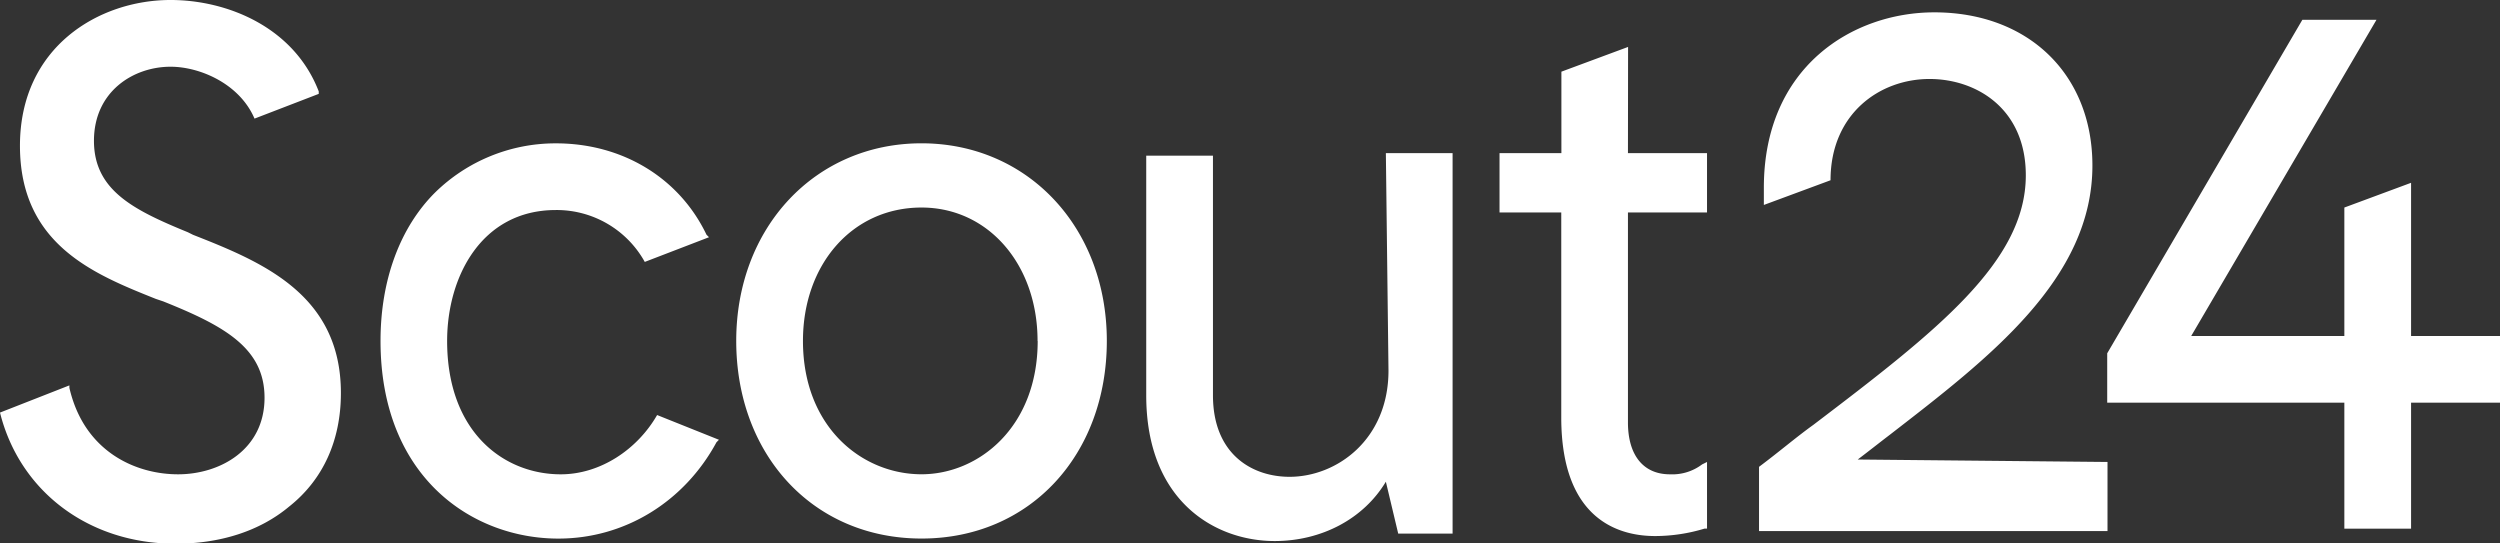
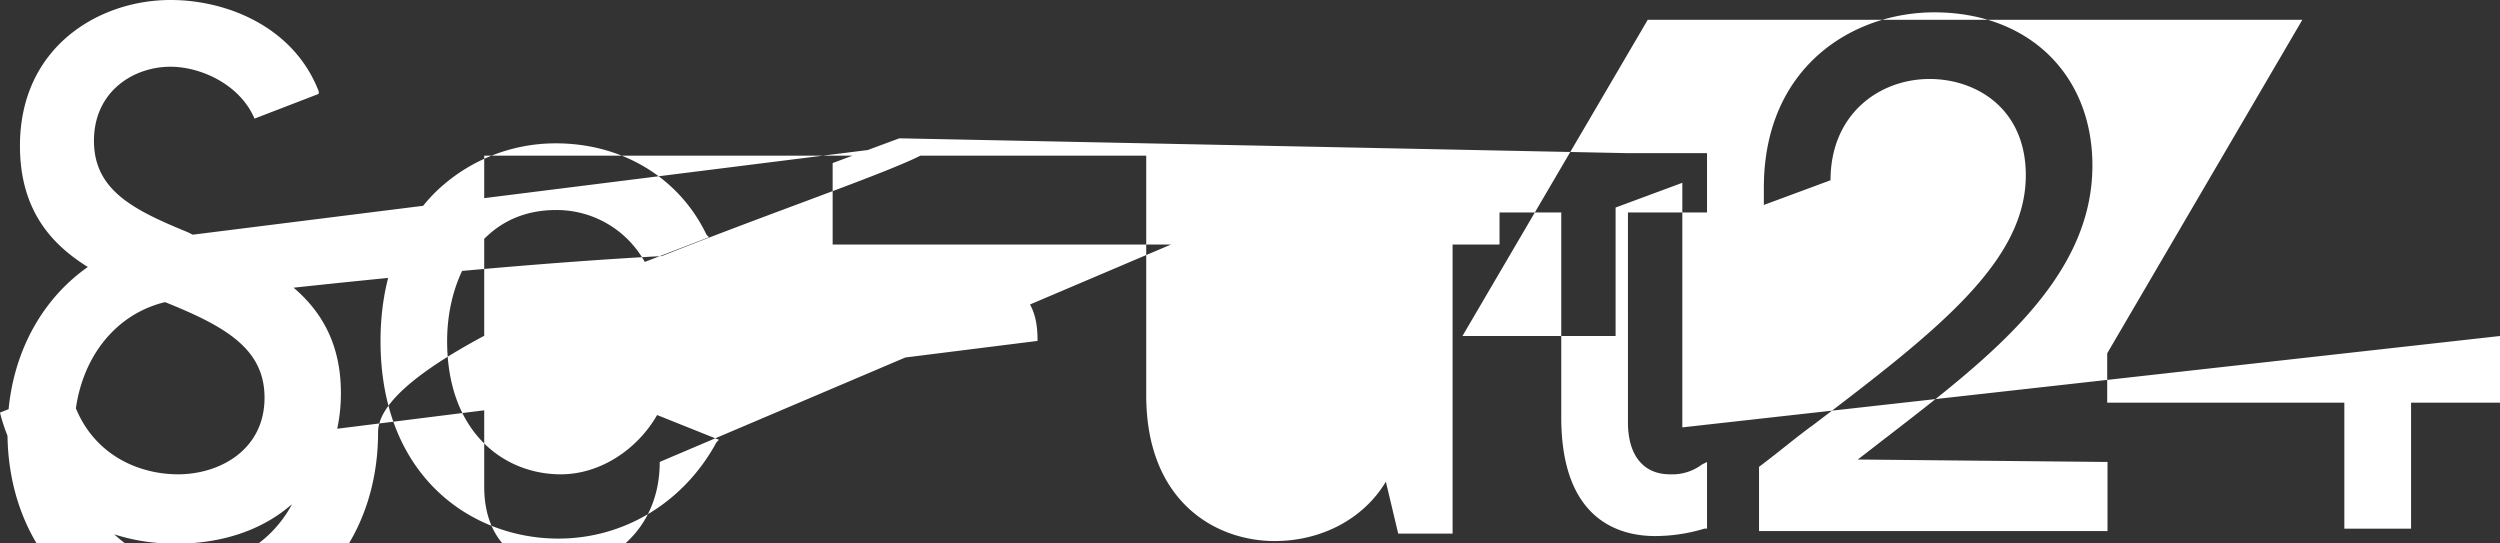
<svg xmlns="http://www.w3.org/2000/svg" id="layer" viewBox="0 0 581.1 126.33">
  <rect x="0" y="0" width="581.1" height="126.33" fill="#333333" stroke="none" />
  <defs>
    <style>.cls-1{fill:#fff;}</style>
  </defs>
-   <path class="cls-1" d="M431.81,224.43c2.29-1.73,5.16-4,7.46-5.75,23-17.8,47.09-36.17,47.09-62.58,0-21.25-14.93-35.61-36.75-35.61-18.95,0-39.62,12.64-39.62,40.77v4l15.5-5.74c0-15.5,11.48-23.54,23-23.54,10.91,0,22.39,6.89,22.39,22.39,0,20.1-20.67,36.18-49.38,58-4,2.87-8,6.31-12.63,9.76v14.93h81V225Zm-387-52.26-1.15-.57c-12.63-5.17-21.82-9.76-21.82-21.25s9.19-17.22,17.8-17.22c6.89,0,16.08,4,19.52,12.06l14.93-5.75v-.57c-5.74-14.93-21.24-21.25-34.45-21.25-16.65,0-35,10.91-35,33.88s17.23,29.86,31.59,35.6l1.72.58c14.35,5.74,23.54,10.91,23.54,22.39,0,12.06-10.34,17.8-20.1,17.8s-21.82-5.17-25.26-20.1v-.57L0,213.52C4.59,231.89,20.67,244,40.77,244c10.33,0,19.52-2.87,26.41-8.61,8-6.32,12.06-15.51,12.06-26.42C79.24,186,60.87,178.49,44.79,172.17Zm169.39-21.24c-24.69,0-43.07,19.52-43.07,45.93s17.8,45.94,43.07,45.94,43.07-19.52,43.07-45.94S238.87,150.93,214.18,150.93Zm27,45.93c0,20.1-13.78,31-27,31-13.78,0-27.56-10.91-27.56-31,0-17.8,11.48-31,27.56-31C229.68,165.86,241.17,179.06,241.17,196.86Zm81.54,6.89c0,16.08-12.06,24.7-23,24.7-8.62,0-17.8-5.17-17.8-18.95V153.8H266.43v55.7c0,24.69,16.08,33.88,29.86,33.88,10.91,0,20.67-5.17,25.84-13.79L325,241.65h12.64V153.22H322.13Zm55.69-75.22-15.5,5.75v18.94H348.55V167H362.9v47.65c0,24.12,13.78,27.57,21.82,27.57a39.67,39.67,0,0,0,11.48-1.73h.58V225l-1.15.57a11.5,11.5,0,0,1-7.46,2.3c-6.32,0-9.77-4.59-9.77-12.06V167h18.38V153.22H378.4Zm182,67.19V160.11l-15.51,5.75v29.86h-35.6l43.07-73.5H535.16L489.8,199.74v11.48h55.12V240.5h15.51V211.22H581.1v-15.5ZM152.74,214.09c-4.59,8-13.21,13.78-22.39,13.78-13.21,0-26.42-9.76-26.42-31,0-14.93,8-30.43,25.27-30.43a23.42,23.42,0,0,1,20.67,12.06l14.93-5.74-.58-.58c-6.31-13.2-19.52-21.24-35-21.24a40,40,0,0,0-28.14,11.48c-8,8-12.63,20.1-12.63,34.45,0,31.59,21.24,45.94,41.34,45.94,15.5,0,29.29-8.61,36.75-22.39l.57-.58Z" transform="translate(0 -117.62)" />
+   <path class="cls-1" d="M431.81,224.43c2.29-1.73,5.16-4,7.46-5.75,23-17.8,47.09-36.17,47.09-62.58,0-21.25-14.93-35.61-36.75-35.61-18.95,0-39.62,12.64-39.62,40.77v4l15.5-5.74c0-15.5,11.48-23.54,23-23.54,10.91,0,22.39,6.89,22.39,22.39,0,20.1-20.67,36.18-49.38,58-4,2.87-8,6.31-12.63,9.76v14.93h81V225Zm-387-52.26-1.15-.57c-12.63-5.17-21.82-9.76-21.82-21.25s9.19-17.22,17.8-17.22c6.89,0,16.08,4,19.52,12.06l14.93-5.75v-.57c-5.74-14.93-21.24-21.25-34.45-21.25-16.65,0-35,10.91-35,33.88s17.23,29.86,31.59,35.6l1.72.58c14.35,5.74,23.54,10.91,23.54,22.39,0,12.06-10.34,17.8-20.1,17.8s-21.82-5.17-25.26-20.1v-.57L0,213.52C4.59,231.89,20.67,244,40.77,244c10.33,0,19.52-2.87,26.41-8.61,8-6.32,12.06-15.51,12.06-26.42C79.24,186,60.87,178.49,44.79,172.17Zc-24.69,0-43.07,19.52-43.07,45.93s17.8,45.94,43.07,45.94,43.07-19.52,43.07-45.94S238.87,150.93,214.18,150.93Zm27,45.93c0,20.1-13.78,31-27,31-13.78,0-27.56-10.91-27.56-31,0-17.8,11.48-31,27.56-31C229.68,165.86,241.17,179.06,241.17,196.86Zm81.54,6.89c0,16.08-12.06,24.7-23,24.7-8.62,0-17.8-5.17-17.8-18.95V153.8H266.43v55.7c0,24.69,16.08,33.88,29.86,33.88,10.91,0,20.67-5.17,25.84-13.79L325,241.65h12.64V153.22H322.13Zm55.69-75.22-15.5,5.75v18.94H348.55V167H362.9v47.65c0,24.12,13.78,27.57,21.82,27.57a39.67,39.67,0,0,0,11.48-1.73h.58V225l-1.15.57a11.5,11.5,0,0,1-7.46,2.3c-6.32,0-9.77-4.59-9.77-12.06V167h18.38V153.22H378.4Zm182,67.19V160.11l-15.51,5.75v29.86h-35.6l43.07-73.5H535.16L489.8,199.74v11.48h55.12V240.5h15.51V211.22H581.1v-15.5ZM152.74,214.09c-4.59,8-13.21,13.78-22.39,13.78-13.21,0-26.42-9.76-26.42-31,0-14.93,8-30.43,25.27-30.43a23.42,23.42,0,0,1,20.67,12.06l14.93-5.74-.58-.58c-6.31-13.2-19.52-21.24-35-21.24a40,40,0,0,0-28.14,11.48c-8,8-12.63,20.1-12.63,34.45,0,31.59,21.24,45.94,41.34,45.94,15.5,0,29.29-8.61,36.75-22.39l.57-.58Z" transform="translate(0 -117.62)" />
</svg>